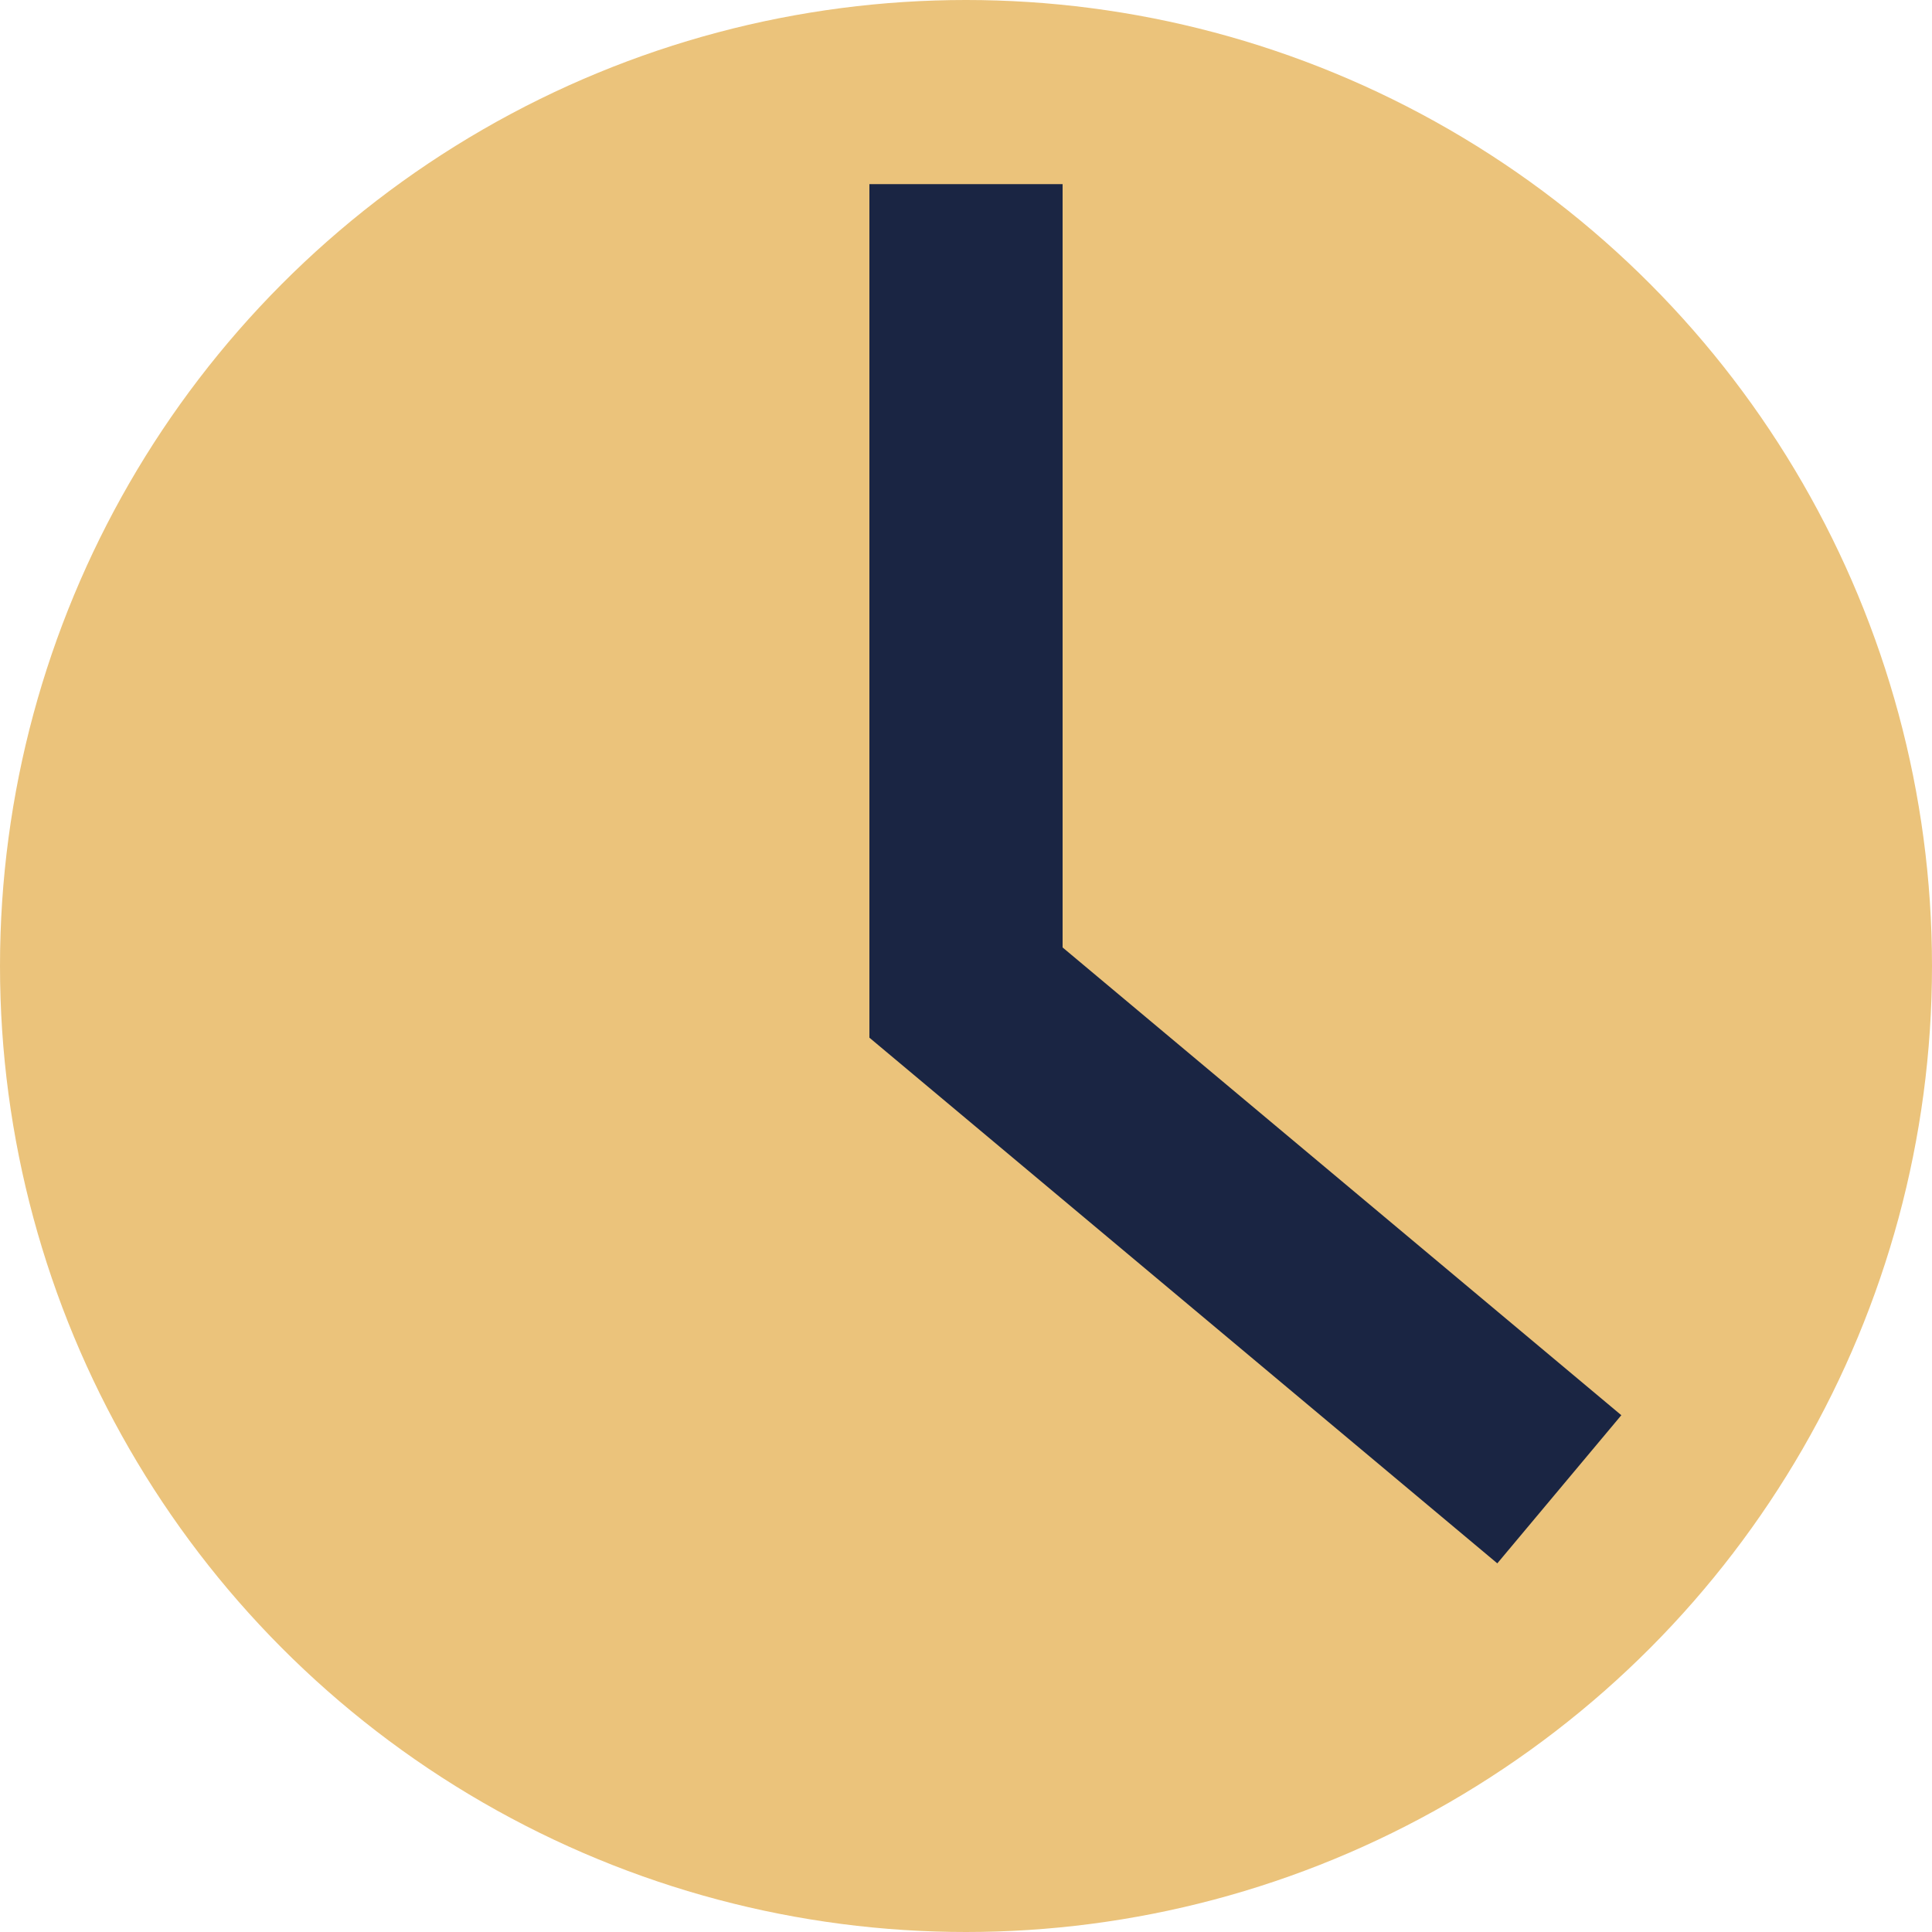
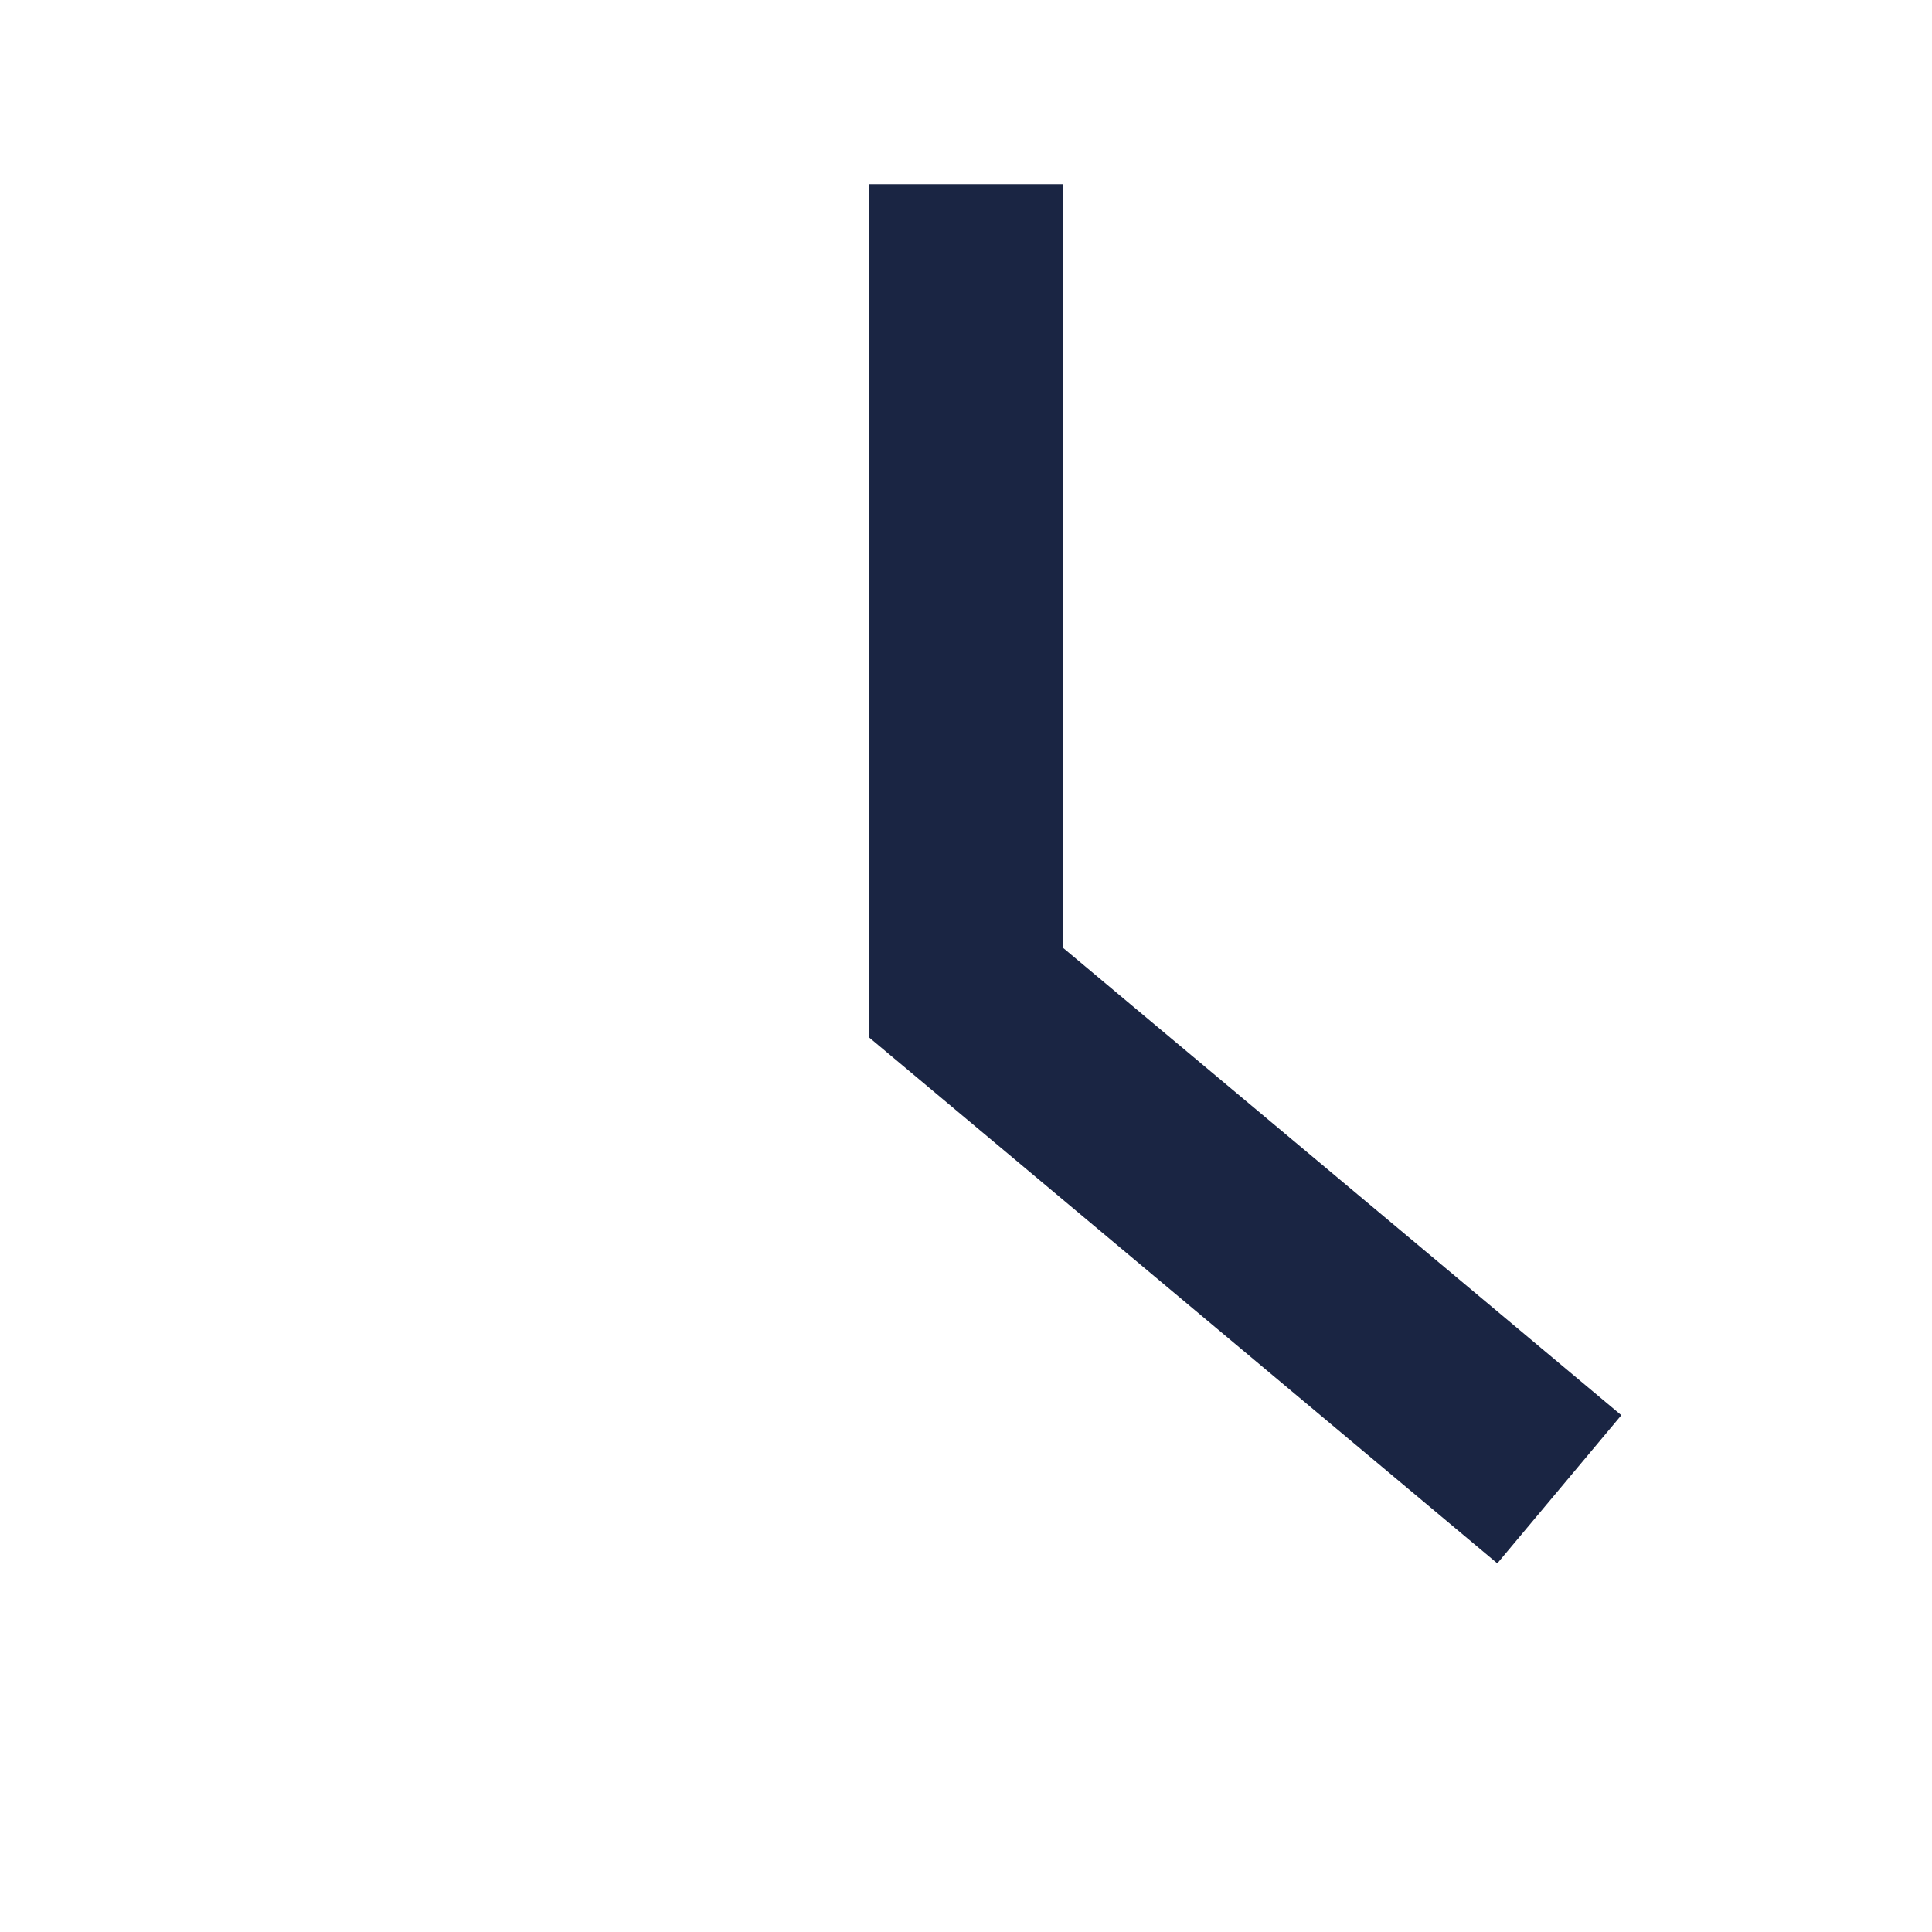
<svg xmlns="http://www.w3.org/2000/svg" width="20" height="20" viewBox="0 0 20 20">
  <g id="clock_icon" data-name="clock icon" transform="translate(0 0.33)">
-     <circle id="Ellipse_2" data-name="Ellipse 2" cx="10" cy="10" r="10" transform="translate(0 -0.33)" fill="#ebc37b" />
    <path id="Path_28" data-name="Path 28" d="M2737,7009v8.369l6.142,5.142" transform="translate(-2727 -7007.424)" fill="none" stroke="#1a2543" stroke-width="2" />
  </g>
</svg>